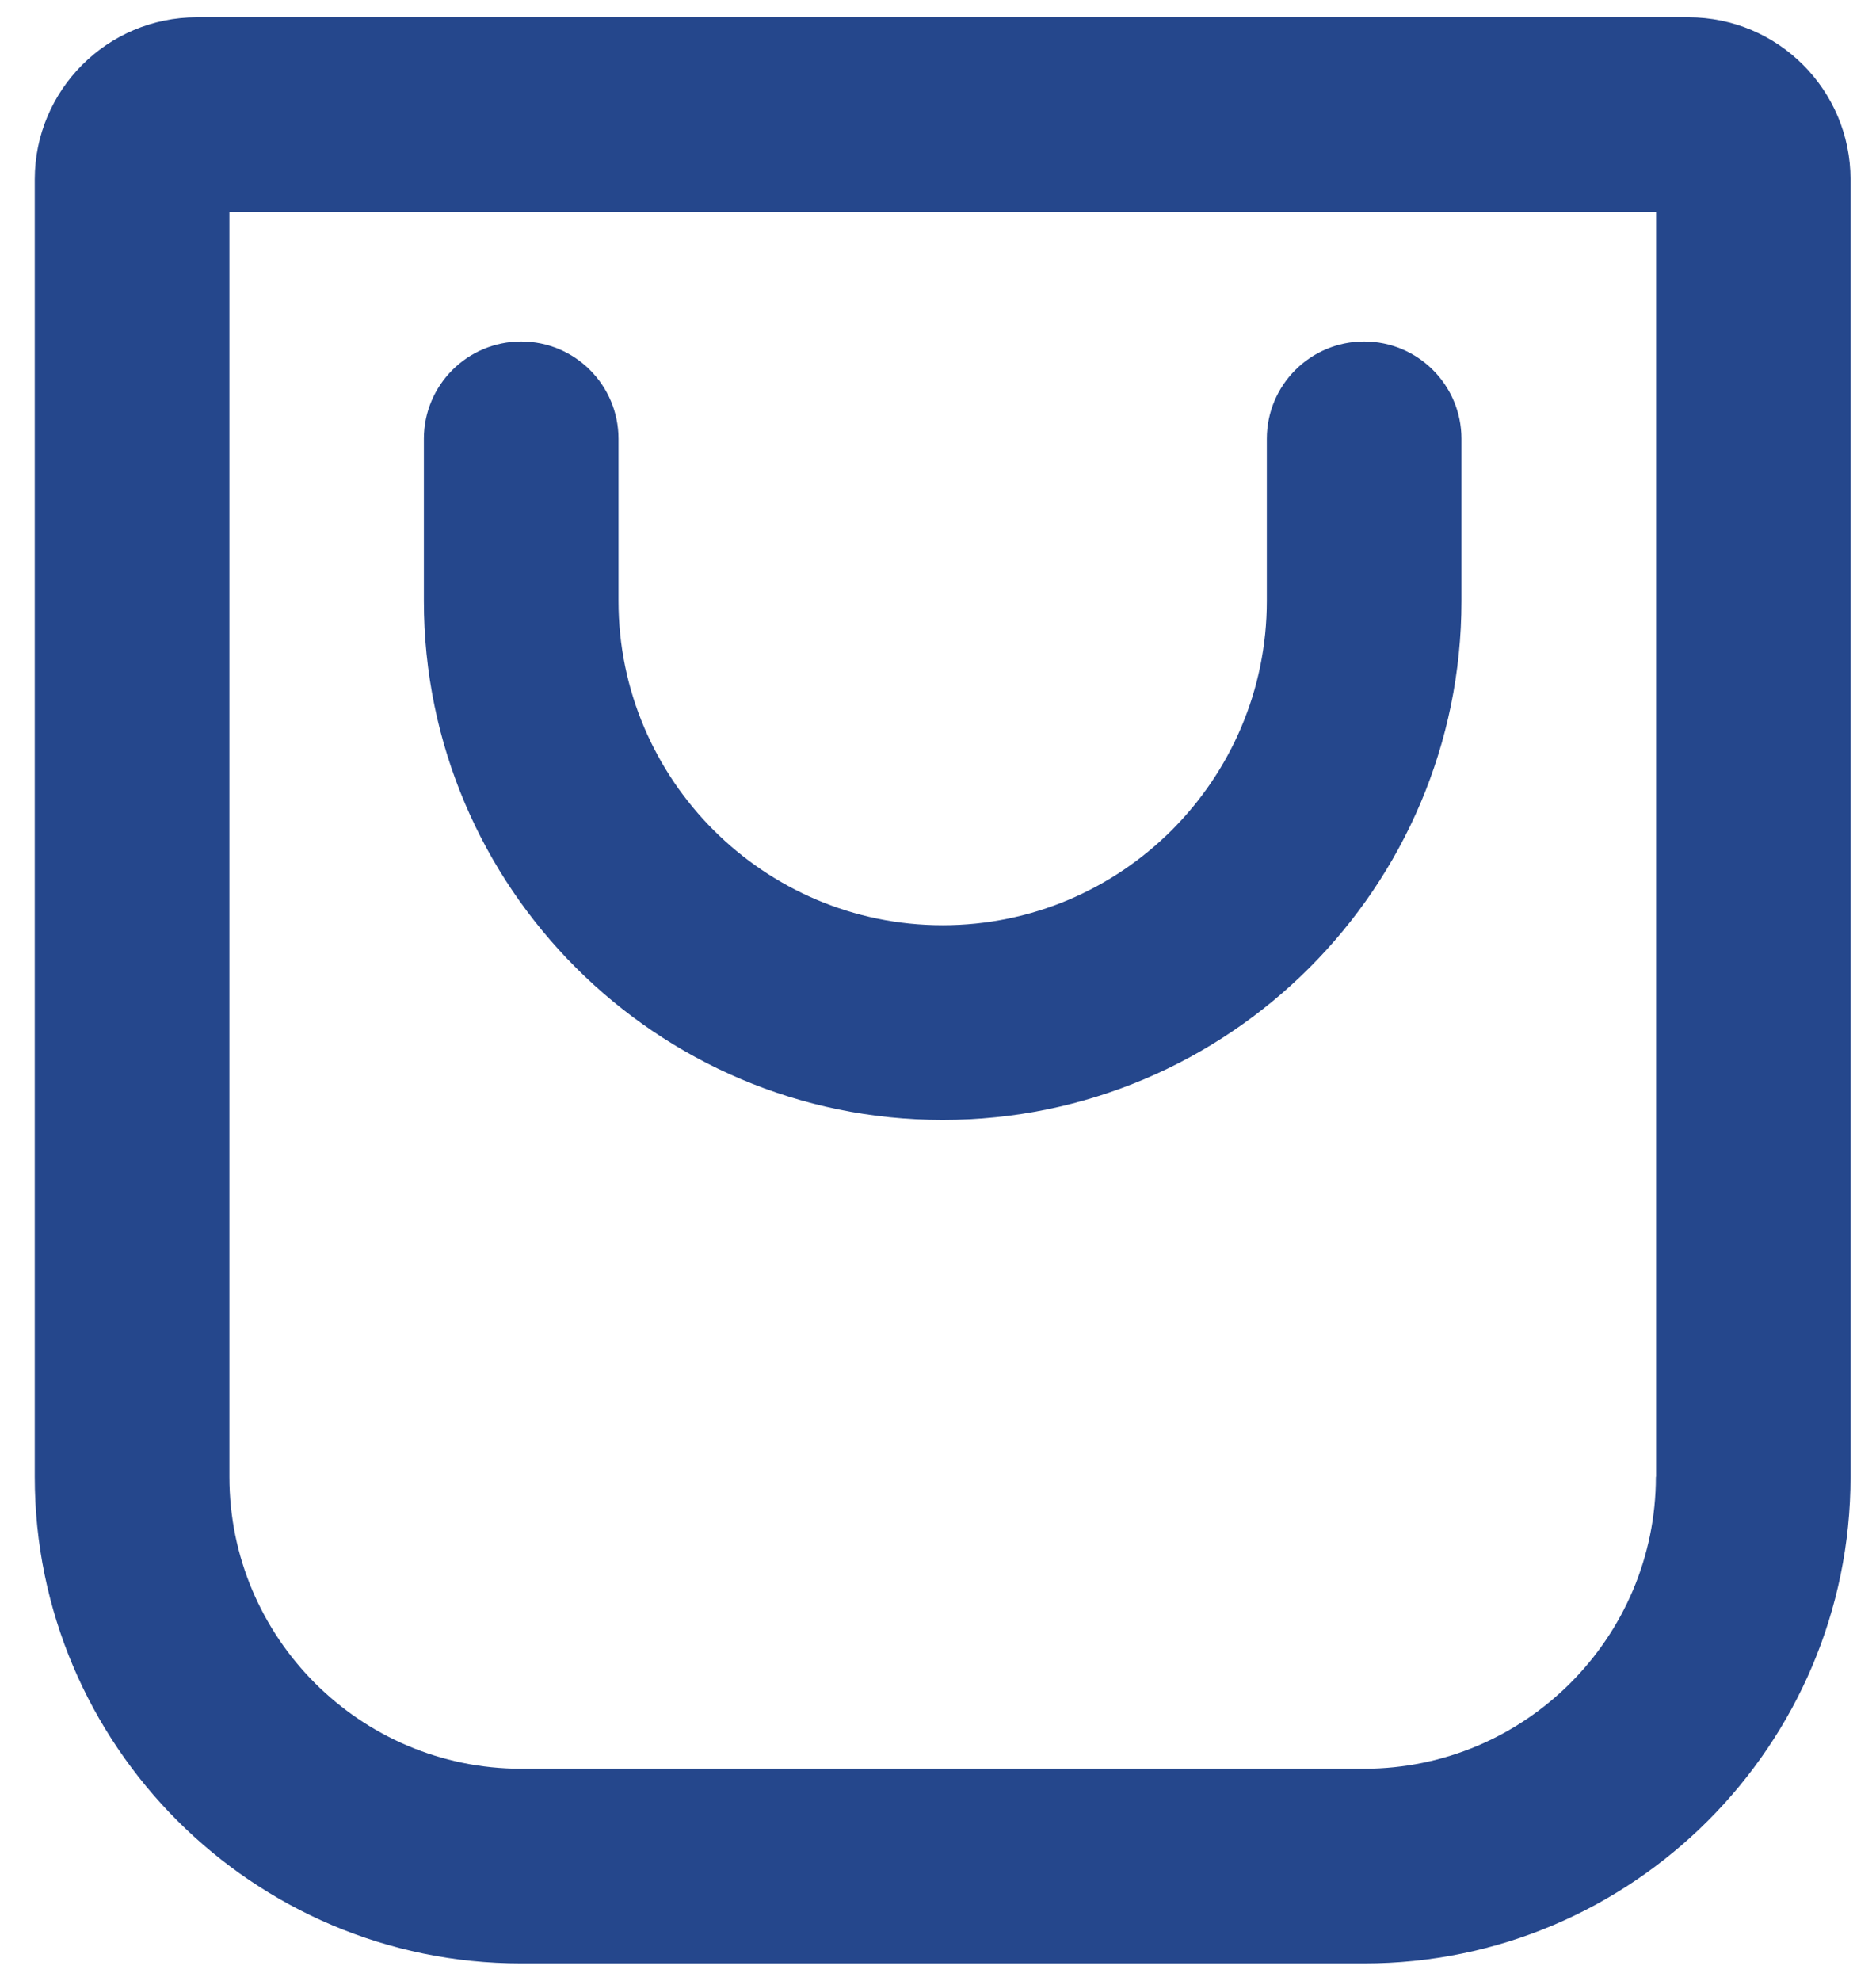
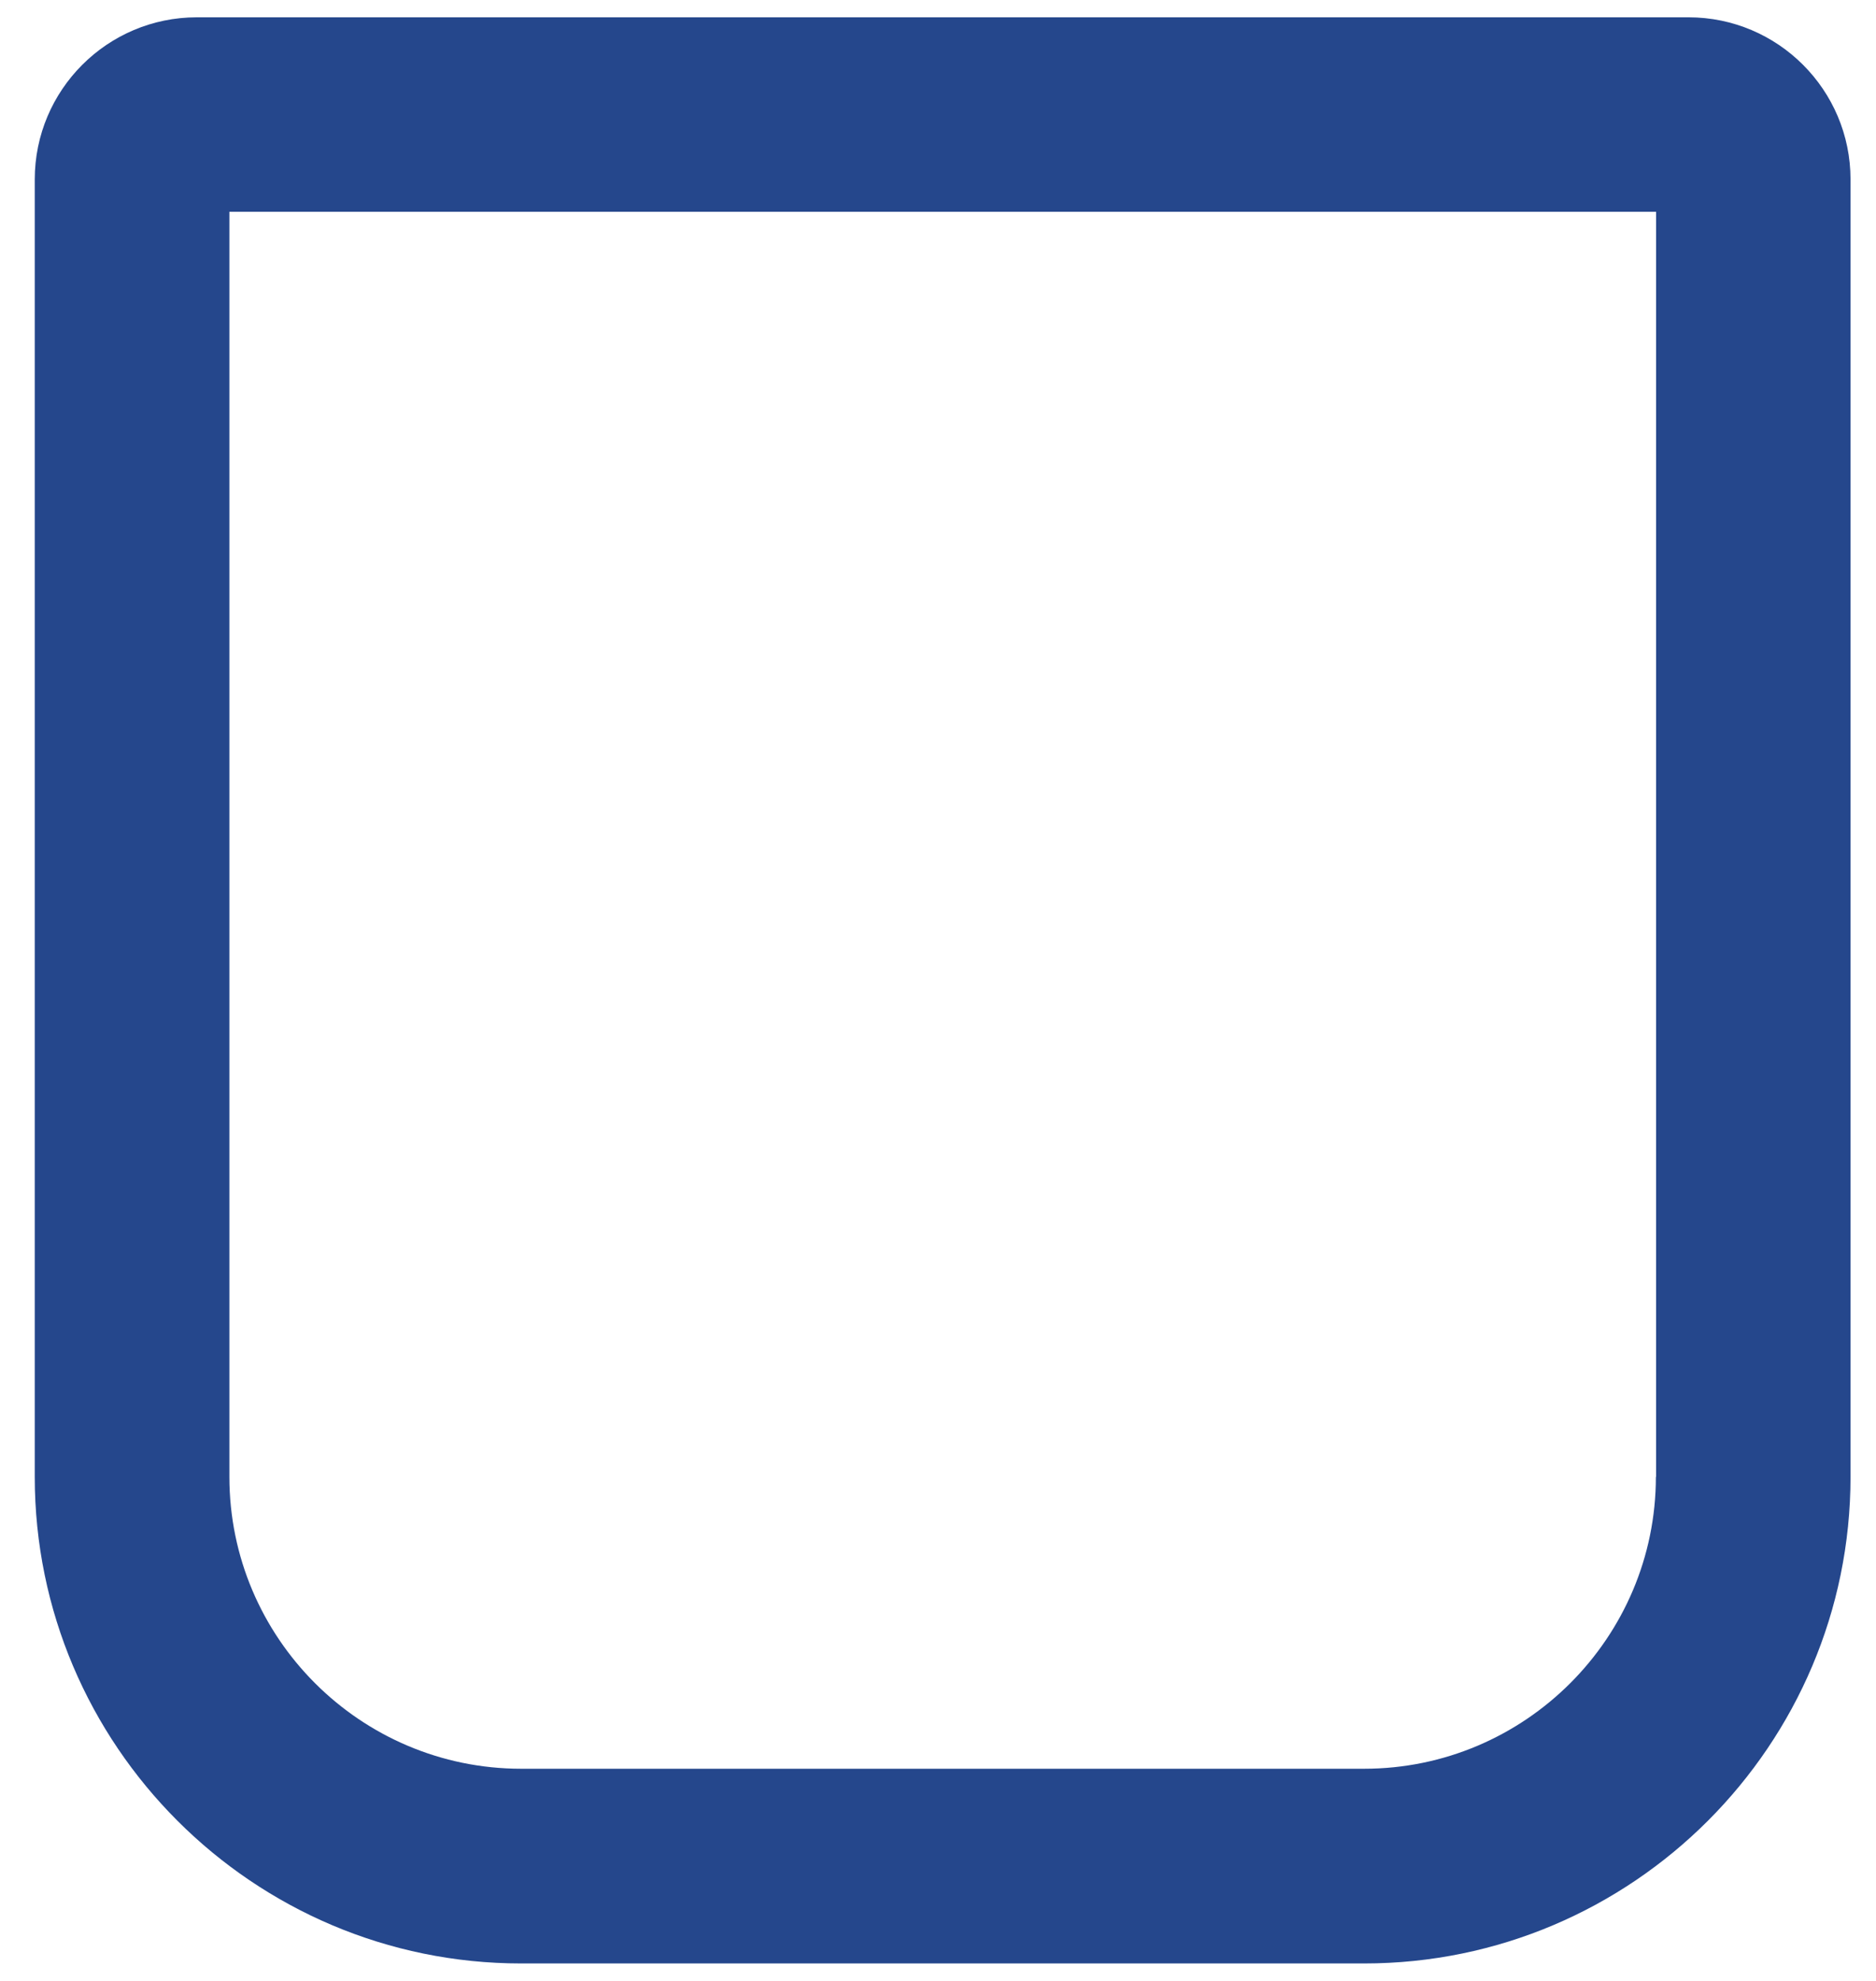
<svg xmlns="http://www.w3.org/2000/svg" width="36" height="38" viewBox="0 0 36 38" fill="none">
  <path d="M35.511 3.442C35.511 1.726 34.118 0.332 32.401 0.332H3.777C2.061 0.332 0.667 1.726 0.667 3.442V28.331C0.667 33.476 4.856 37.665 10.001 37.665H26.177C31.326 37.665 35.511 33.476 35.511 28.331V3.442ZM31.776 28.331C31.776 31.417 29.263 33.93 26.177 33.93H10.001C6.915 33.93 4.402 31.417 4.402 28.331V4.063H31.78V28.331H31.776Z" fill="#25478C" />
-   <path d="M18.089 21.484C23.581 21.484 28.045 17.02 28.045 11.529V8.418C28.045 7.387 27.209 6.551 26.177 6.551C25.146 6.551 24.31 7.387 24.31 8.418V11.529C24.31 14.961 21.518 17.749 18.089 17.749C14.661 17.749 11.869 14.957 11.869 11.529V8.418C11.869 7.387 11.033 6.551 10.002 6.551C8.97 6.551 8.134 7.387 8.134 8.418V11.529C8.134 17.02 12.602 21.484 18.089 21.484Z" fill="#25478C" />
</svg>